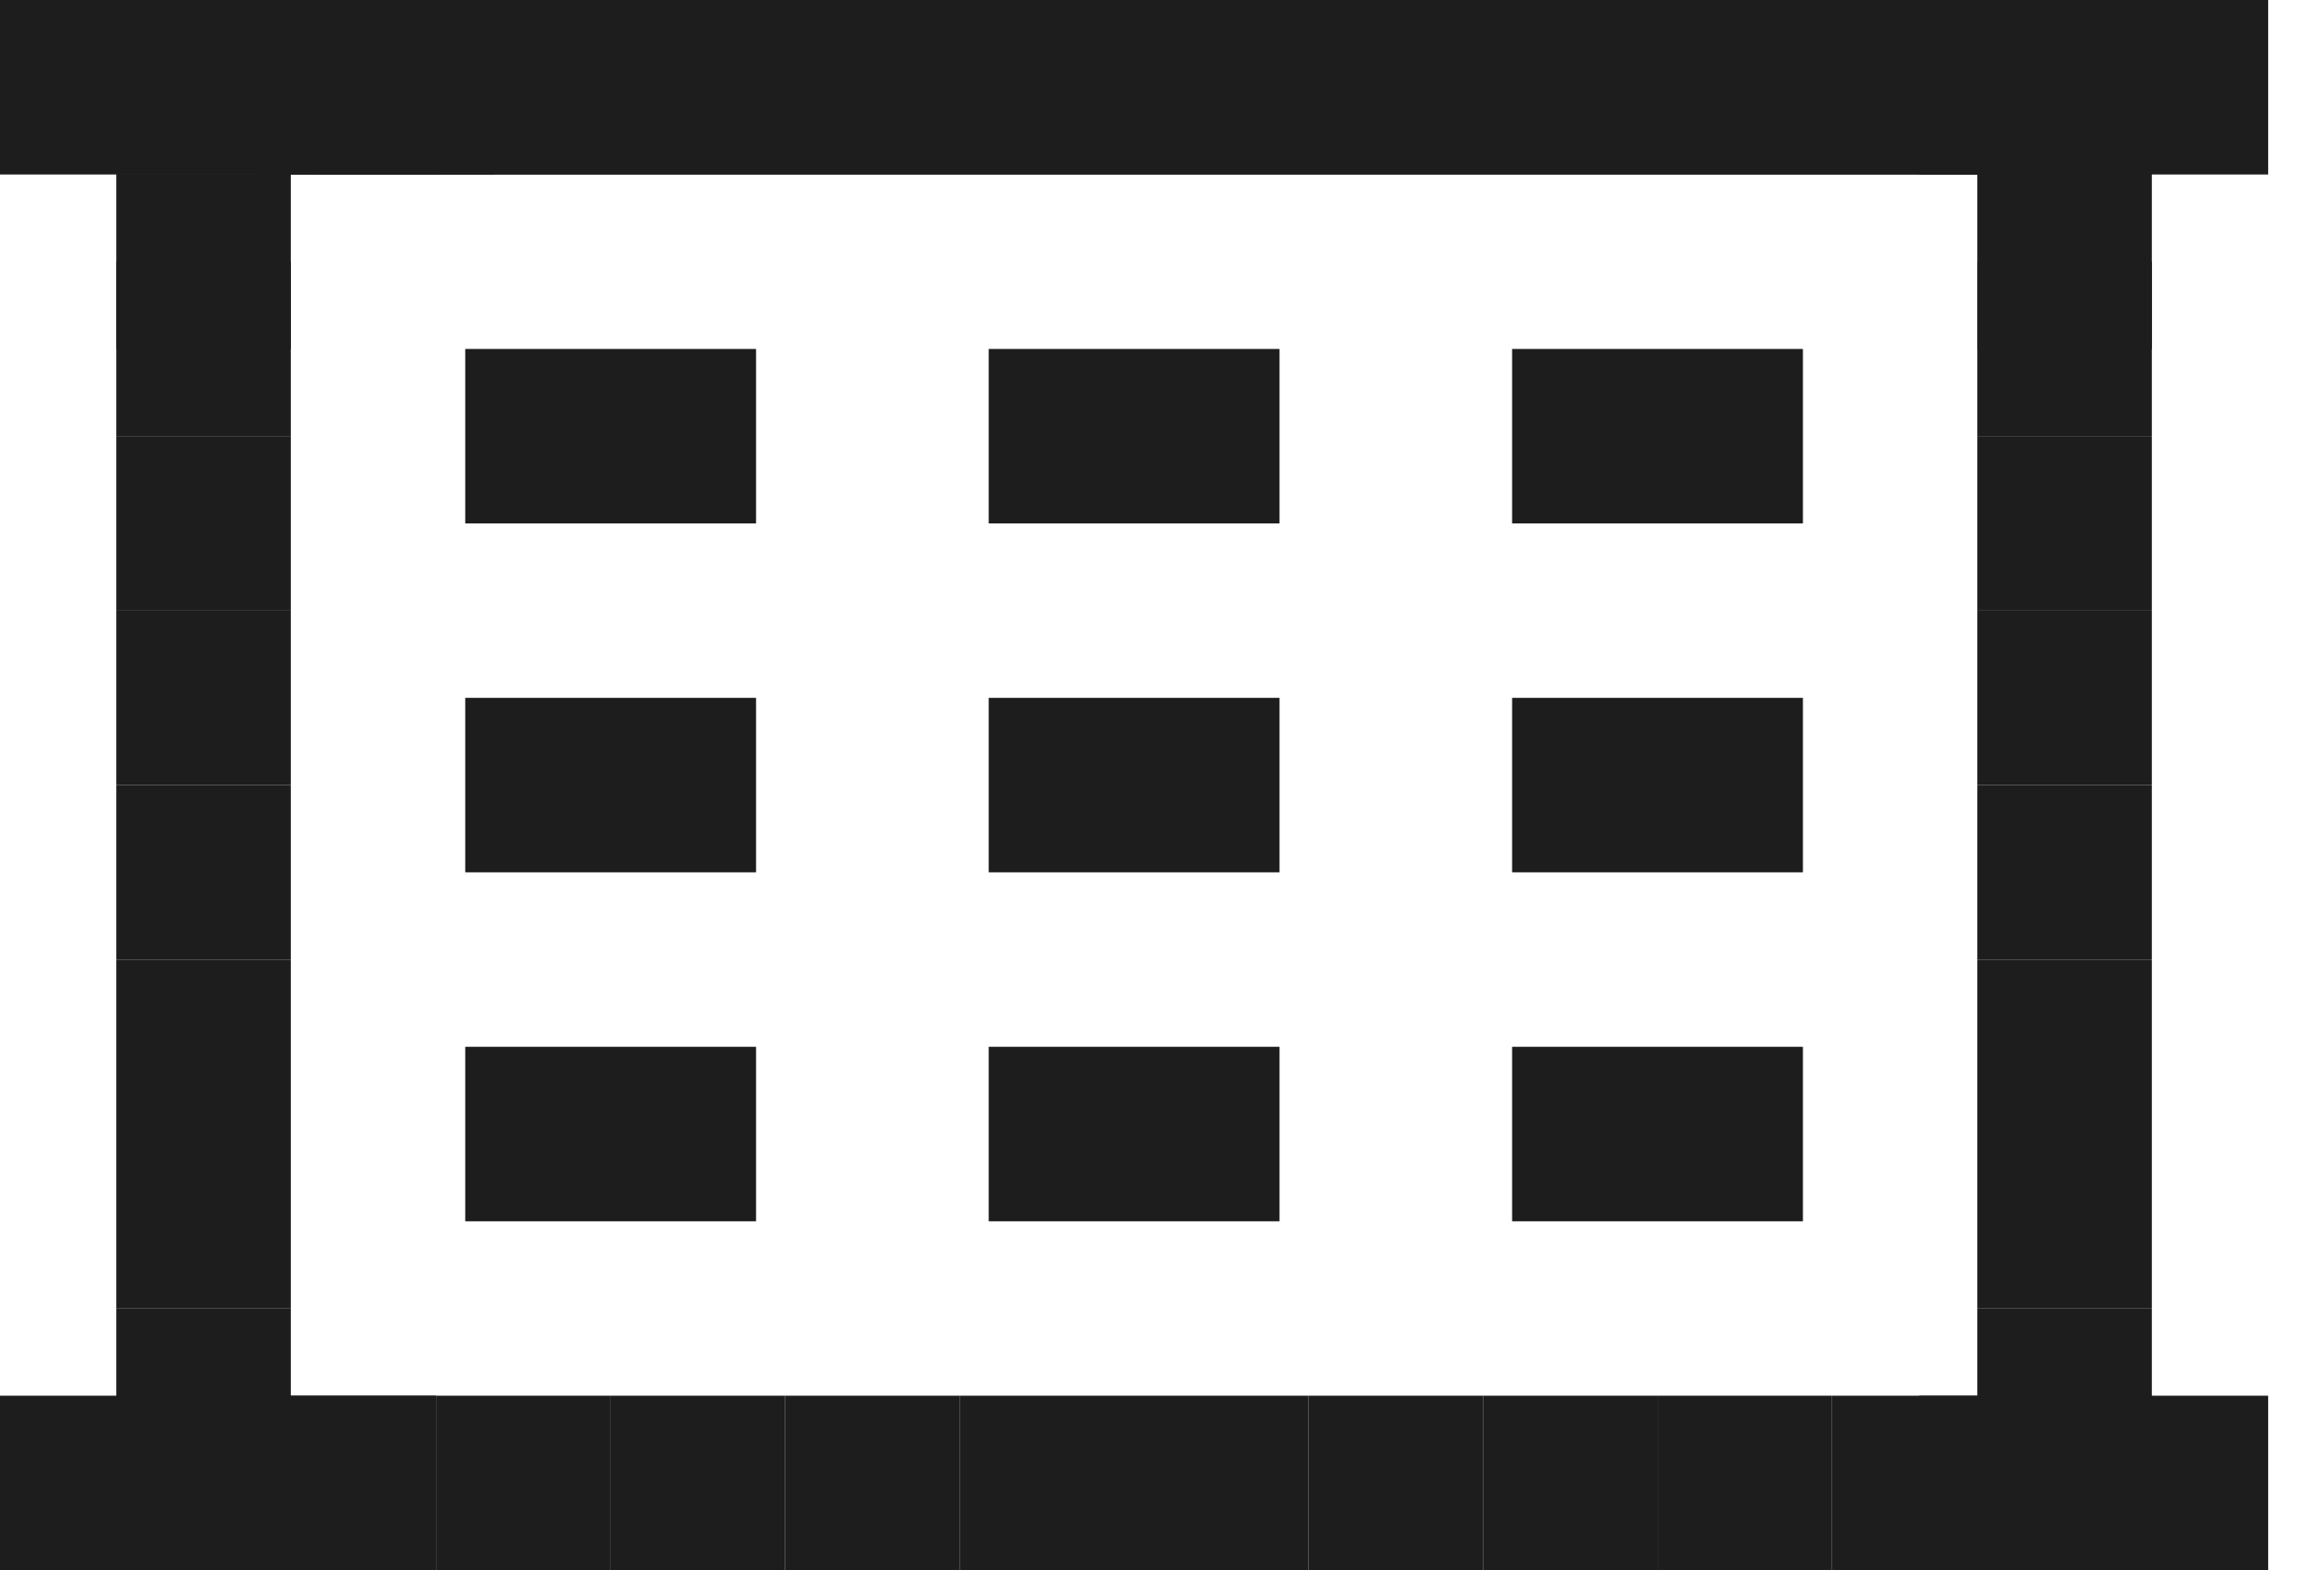
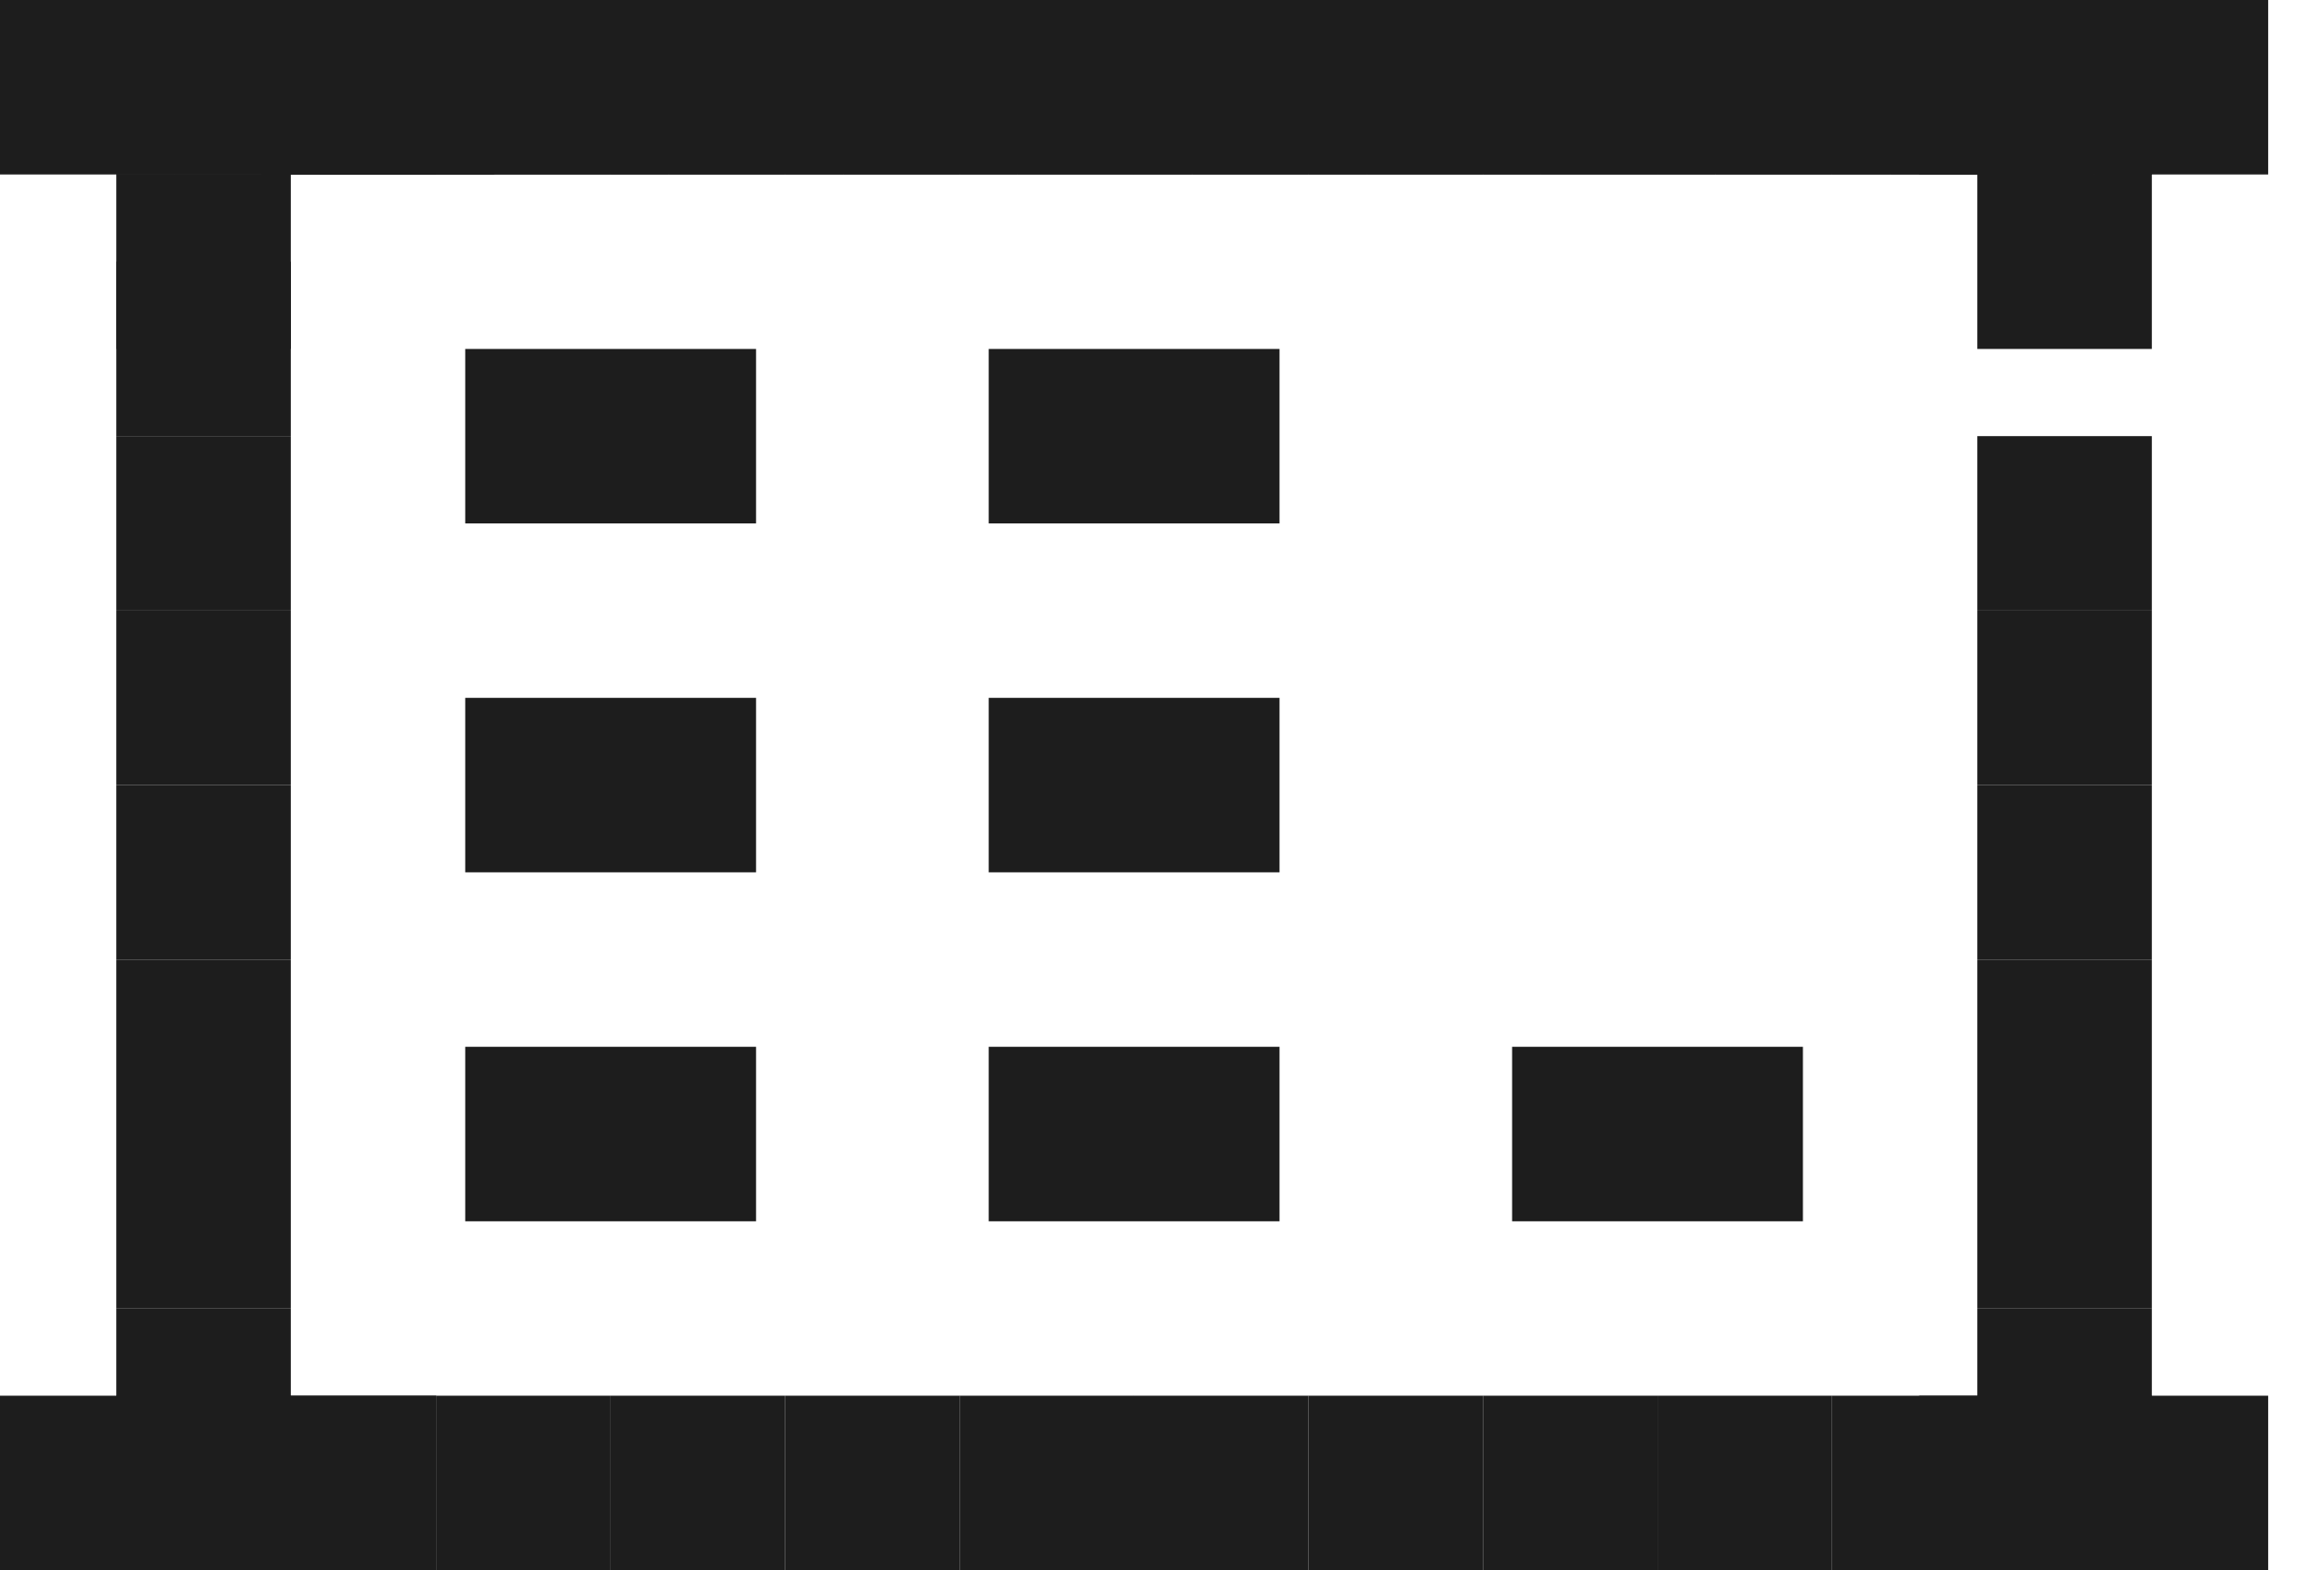
<svg xmlns="http://www.w3.org/2000/svg" width="37" height="25" viewBox="0 0 37 25" fill="none">
  <rect x="12.5" y="22.222" width="2.778" height="2.778" fill="#1D1D1D" />
  <rect x="9.722" y="22.222" width="2.778" height="2.778" fill="#1D1D1D" />
  <rect x="6.944" y="22.222" width="2.778" height="2.778" fill="#1D1D1D" />
-   <rect x="24.074" y="5.556" width="4.63" height="2.778" fill="#1D1D1D" />
-   <rect x="24.074" y="11.111" width="4.63" height="2.778" fill="#1D1D1D" />
  <rect x="24.074" y="16.667" width="4.63" height="2.778" fill="#1D1D1D" />
  <rect x="15.741" y="5.556" width="4.63" height="2.778" fill="#1D1D1D" />
  <rect x="15.741" y="11.111" width="4.63" height="2.778" fill="#1D1D1D" />
  <rect x="15.741" y="16.667" width="4.63" height="2.778" fill="#1D1D1D" />
  <rect x="7.407" y="5.556" width="4.63" height="2.778" fill="#1D1D1D" />
  <rect x="7.407" y="11.111" width="4.63" height="2.778" fill="#1D1D1D" />
  <rect x="7.407" y="16.667" width="4.63" height="2.778" fill="#1D1D1D" />
  <rect x="4.167" y="22.222" width="2.778" height="2.778" fill="#1D1D1D" />
  <rect x="4.167" y="22.222" width="2.778" height="2.778" fill="#1D1D1D" />
  <rect x="1.852" y="6.944" width="2.778" height="2.778" fill="#1D1D1D" />
  <rect x="1.852" y="4.167" width="2.778" height="2.778" fill="#1D1D1D" />
  <rect x="1.852" y="2.778" width="2.778" height="2.778" fill="#1D1D1D" />
  <rect x="1.852" y="18.056" width="2.778" height="2.778" fill="#1D1D1D" />
  <rect x="1.852" y="20.833" width="2.778" height="2.778" fill="#1D1D1D" />
  <rect x="1.852" y="15.278" width="2.778" height="2.778" fill="#1D1D1D" />
  <rect x="1.852" y="12.5" width="2.778" height="2.778" fill="#1D1D1D" />
  <rect x="1.852" y="9.722" width="2.778" height="2.778" fill="#1D1D1D" />
  <rect x="15.278" y="22.222" width="2.778" height="2.778" fill="#1D1D1D" />
  <rect x="18.055" y="22.222" width="2.778" height="2.778" fill="#1D1D1D" />
  <rect x="20.833" y="22.222" width="2.778" height="2.778" fill="#1D1D1D" />
  <rect x="23.611" y="22.222" width="2.778" height="2.778" fill="#1D1D1D" />
  <rect x="26.389" y="22.222" width="2.778" height="2.778" fill="#1D1D1D" />
  <rect x="29.167" y="22.222" width="2.778" height="2.778" fill="#1D1D1D" />
  <rect x="1.852" y="22.222" width="2.778" height="2.778" fill="#1D1D1D" />
  <rect y="22.222" width="2.778" height="2.778" fill="#1D1D1D" />
-   <rect x="31.481" y="4.167" width="2.778" height="2.778" fill="#1D1D1D" />
  <rect x="31.481" y="2.778" width="2.778" height="2.778" fill="#1D1D1D" />
  <rect x="31.481" y="6.944" width="2.778" height="2.778" fill="#1D1D1D" />
  <rect x="31.481" y="18.056" width="2.778" height="2.778" fill="#1D1D1D" />
  <rect x="31.481" y="20.833" width="2.778" height="2.778" fill="#1D1D1D" />
  <rect x="31.481" y="15.278" width="2.778" height="2.778" fill="#1D1D1D" />
  <rect x="31.481" y="12.5" width="2.778" height="2.778" fill="#1D1D1D" />
  <rect x="31.481" y="9.722" width="2.778" height="2.778" fill="#1D1D1D" />
  <rect x="30.555" y="22.222" width="2.778" height="2.778" fill="#1D1D1D" />
  <rect x="31.481" y="22.222" width="2.778" height="2.778" fill="#1D1D1D" />
  <rect x="33.333" y="22.222" width="2.778" height="2.778" fill="#1D1D1D" />
  <rect x="12.5" width="2.778" height="2.778" fill="#1D1D1D" />
  <rect x="9.722" width="2.778" height="2.778" fill="#1D1D1D" />
  <rect x="6.944" width="2.778" height="2.778" fill="#1D1D1D" />
  <rect x="4.167" width="2.778" height="2.778" fill="#1D1D1D" />
  <rect x="4.167" width="2.778" height="2.778" fill="#1D1D1D" />
  <rect x="15.278" width="2.778" height="2.778" fill="#1D1D1D" />
  <rect x="18.055" width="2.778" height="2.778" fill="#1D1D1D" />
  <rect x="20.833" width="2.778" height="2.778" fill="#1D1D1D" />
  <rect x="23.611" width="2.778" height="2.778" fill="#1D1D1D" />
  <rect x="26.389" width="2.778" height="2.778" fill="#1D1D1D" />
  <rect x="29.167" width="2.778" height="2.778" fill="#1D1D1D" />
  <rect x="1.852" width="2.778" height="2.778" fill="#1D1D1D" />
  <rect width="2.778" height="2.778" fill="#1D1D1D" />
  <rect x="30.555" width="2.778" height="2.778" fill="#1D1D1D" />
-   <rect x="30.555" width="2.778" height="2.778" fill="#1D1D1D" />
  <rect x="31.481" width="2.778" height="2.778" fill="#1D1D1D" />
  <rect x="13.426" width="2.778" height="2.778" fill="#1D1D1D" />
  <rect x="10.648" width="2.778" height="2.778" fill="#1D1D1D" />
  <rect x="7.87" width="2.778" height="2.778" fill="#1D1D1D" />
  <rect x="5.093" width="2.778" height="2.778" fill="#1D1D1D" />
  <rect x="5.093" width="2.778" height="2.778" fill="#1D1D1D" />
  <rect x="16.204" width="2.778" height="2.778" fill="#1D1D1D" />
  <rect x="18.982" width="2.778" height="2.778" fill="#1D1D1D" />
  <rect x="21.759" width="2.778" height="2.778" fill="#1D1D1D" />
  <rect x="24.537" width="2.778" height="2.778" fill="#1D1D1D" />
  <rect x="27.315" width="2.778" height="2.778" fill="#1D1D1D" />
  <rect x="30.093" width="2.778" height="2.778" fill="#1D1D1D" />
  <rect x="2.778" width="2.778" height="2.778" fill="#1D1D1D" />
  <rect x="1.852" width="2.778" height="2.778" fill="#1D1D1D" />
  <rect x="31.482" width="2.778" height="2.778" fill="#1D1D1D" />
  <rect x="31.482" width="2.778" height="2.778" fill="#1D1D1D" />
  <rect x="33.333" width="2.778" height="2.778" fill="#1D1D1D" />
</svg>